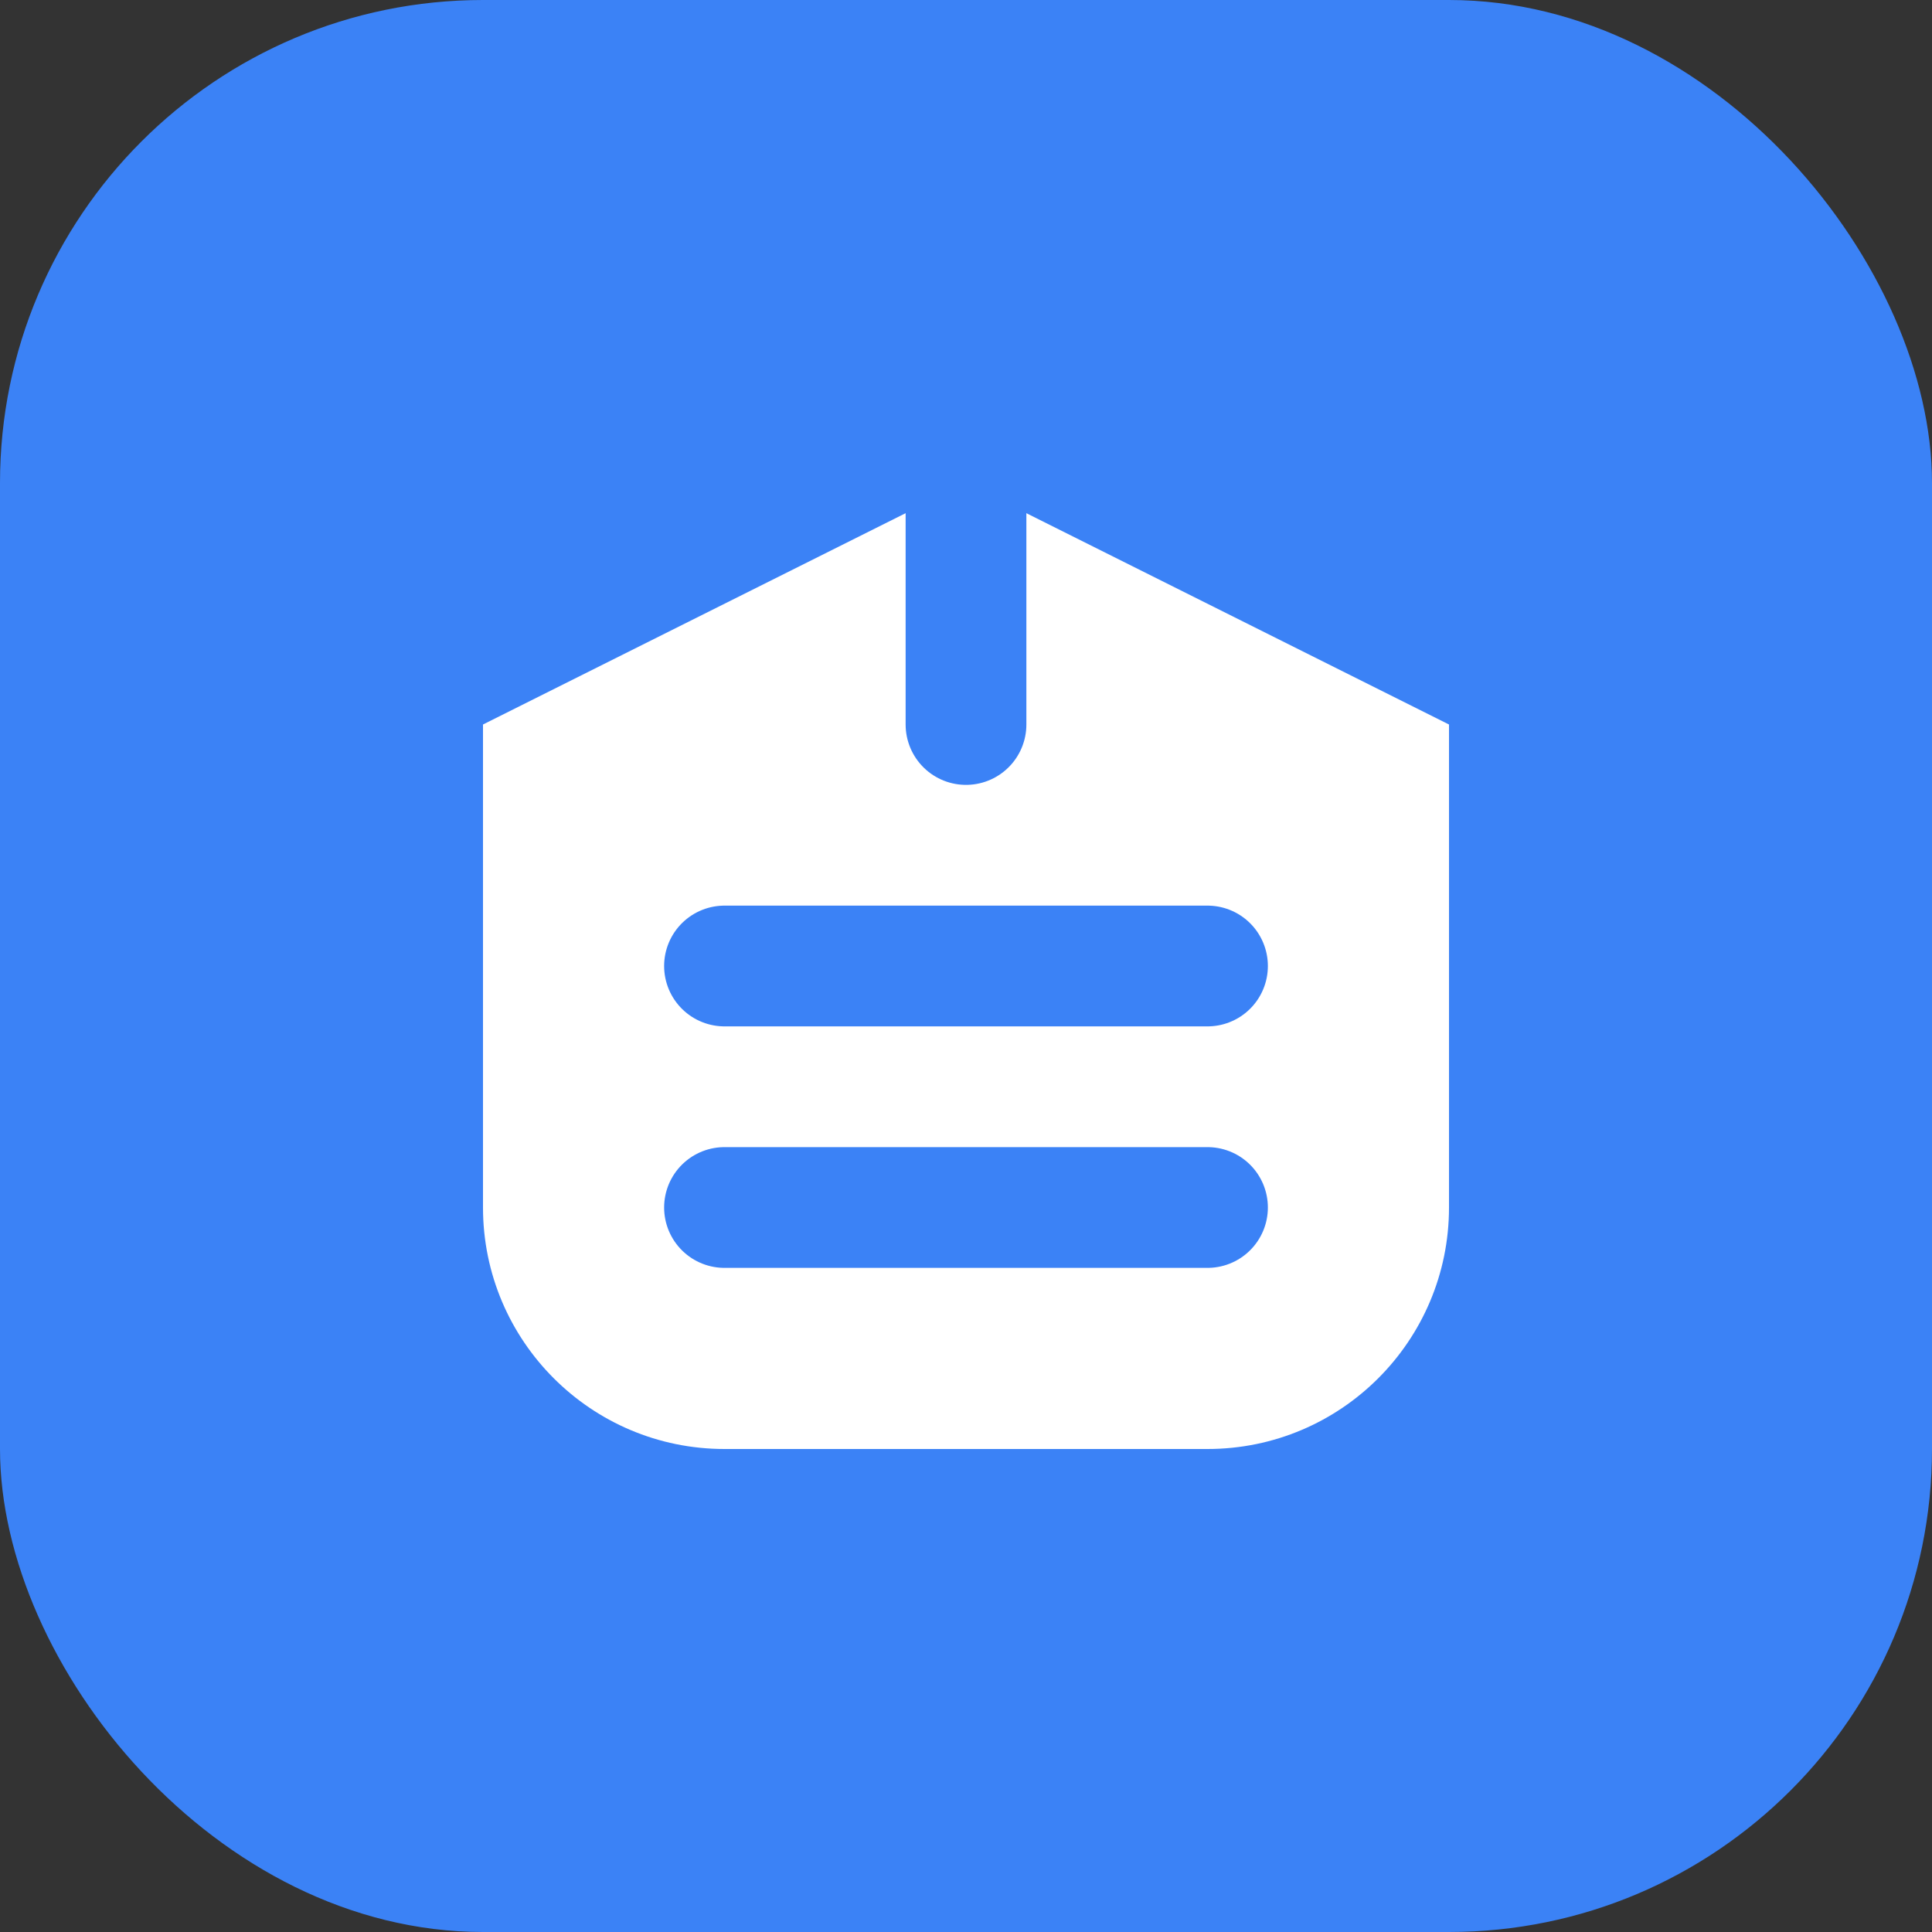
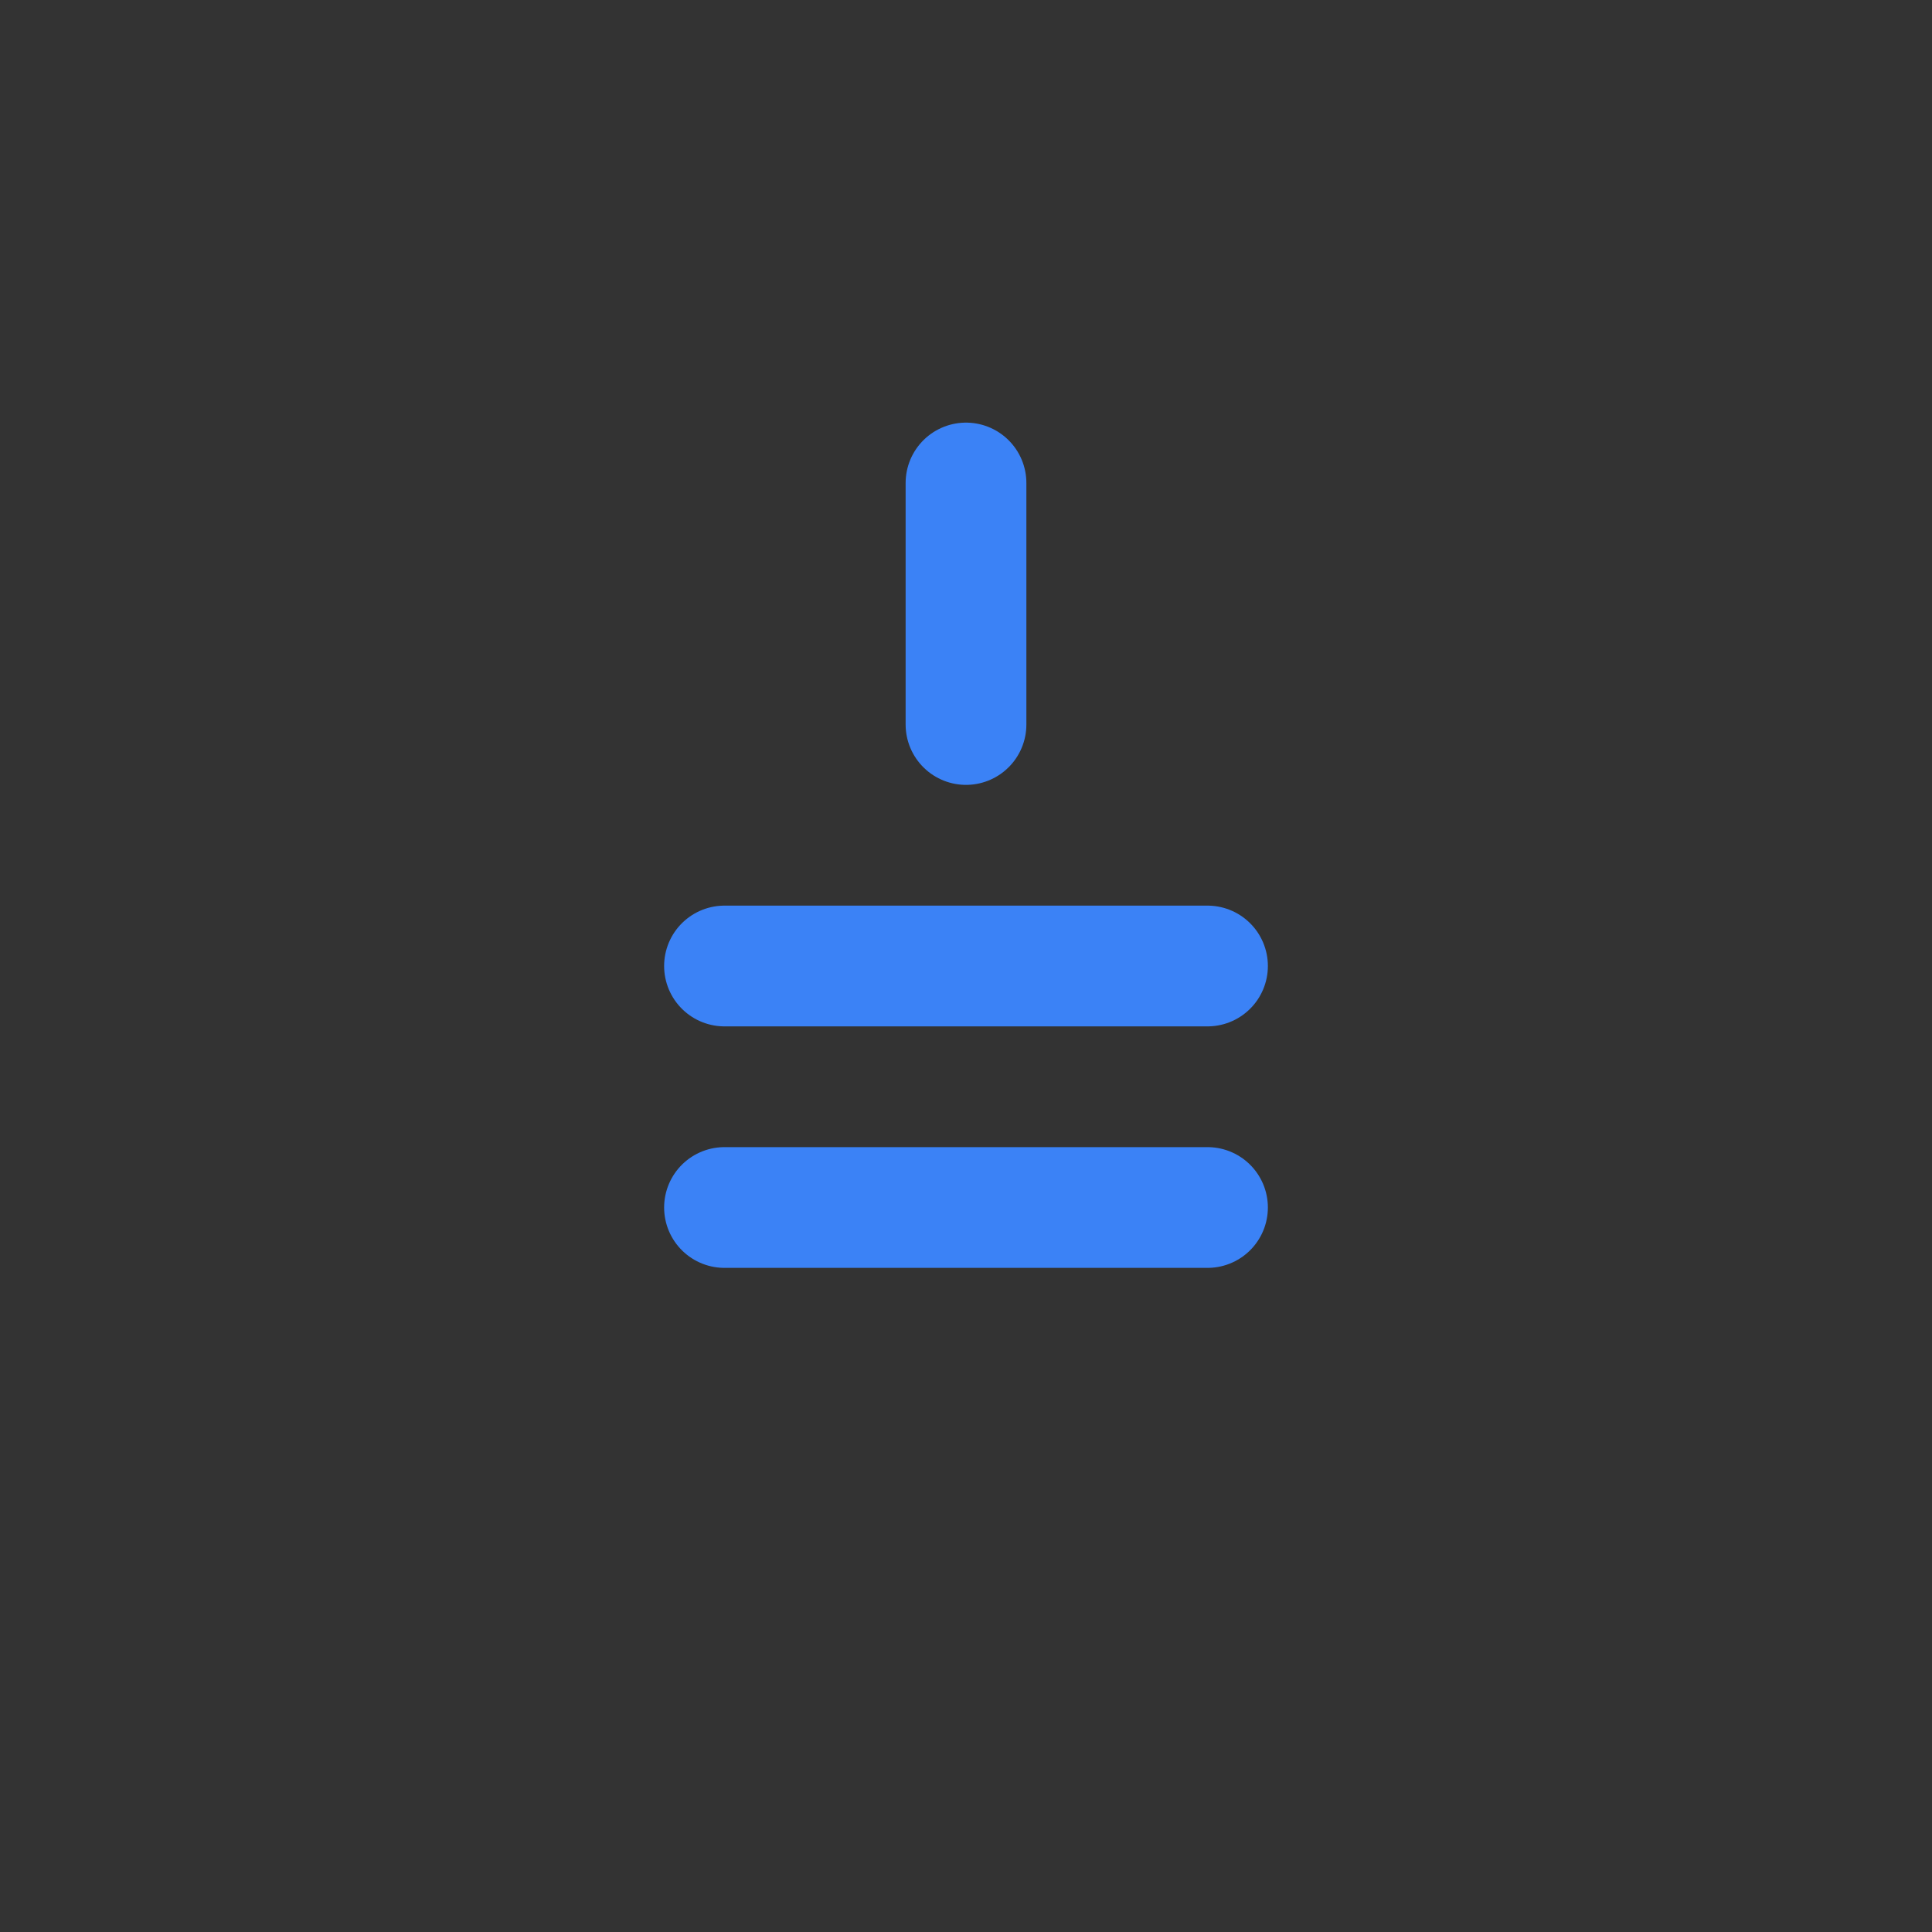
<svg xmlns="http://www.w3.org/2000/svg" width="32" height="32" viewBox="0 0 32 32" fill="none">
  <rect x="0" y="0" width="32" height="32" fill="#333333" stroke="none" />
-   <rect width="32" height="32" rx="8" fill="#3B82F6" />
-   <path d="M8 12L16 8L24 12V20C24 22.209 22.209 24 20 24H12C9.791 24 8 22.209 8 20V12Z" fill="white" />
  <path d="M16 12V8" stroke="#3B82F6" stroke-width="2" stroke-linecap="round" />
  <path d="M12 16H20" stroke="#3B82F6" stroke-width="2" stroke-linecap="round" />
  <path d="M12 20H20" stroke="#3B82F6" stroke-width="2" stroke-linecap="round" />
</svg>